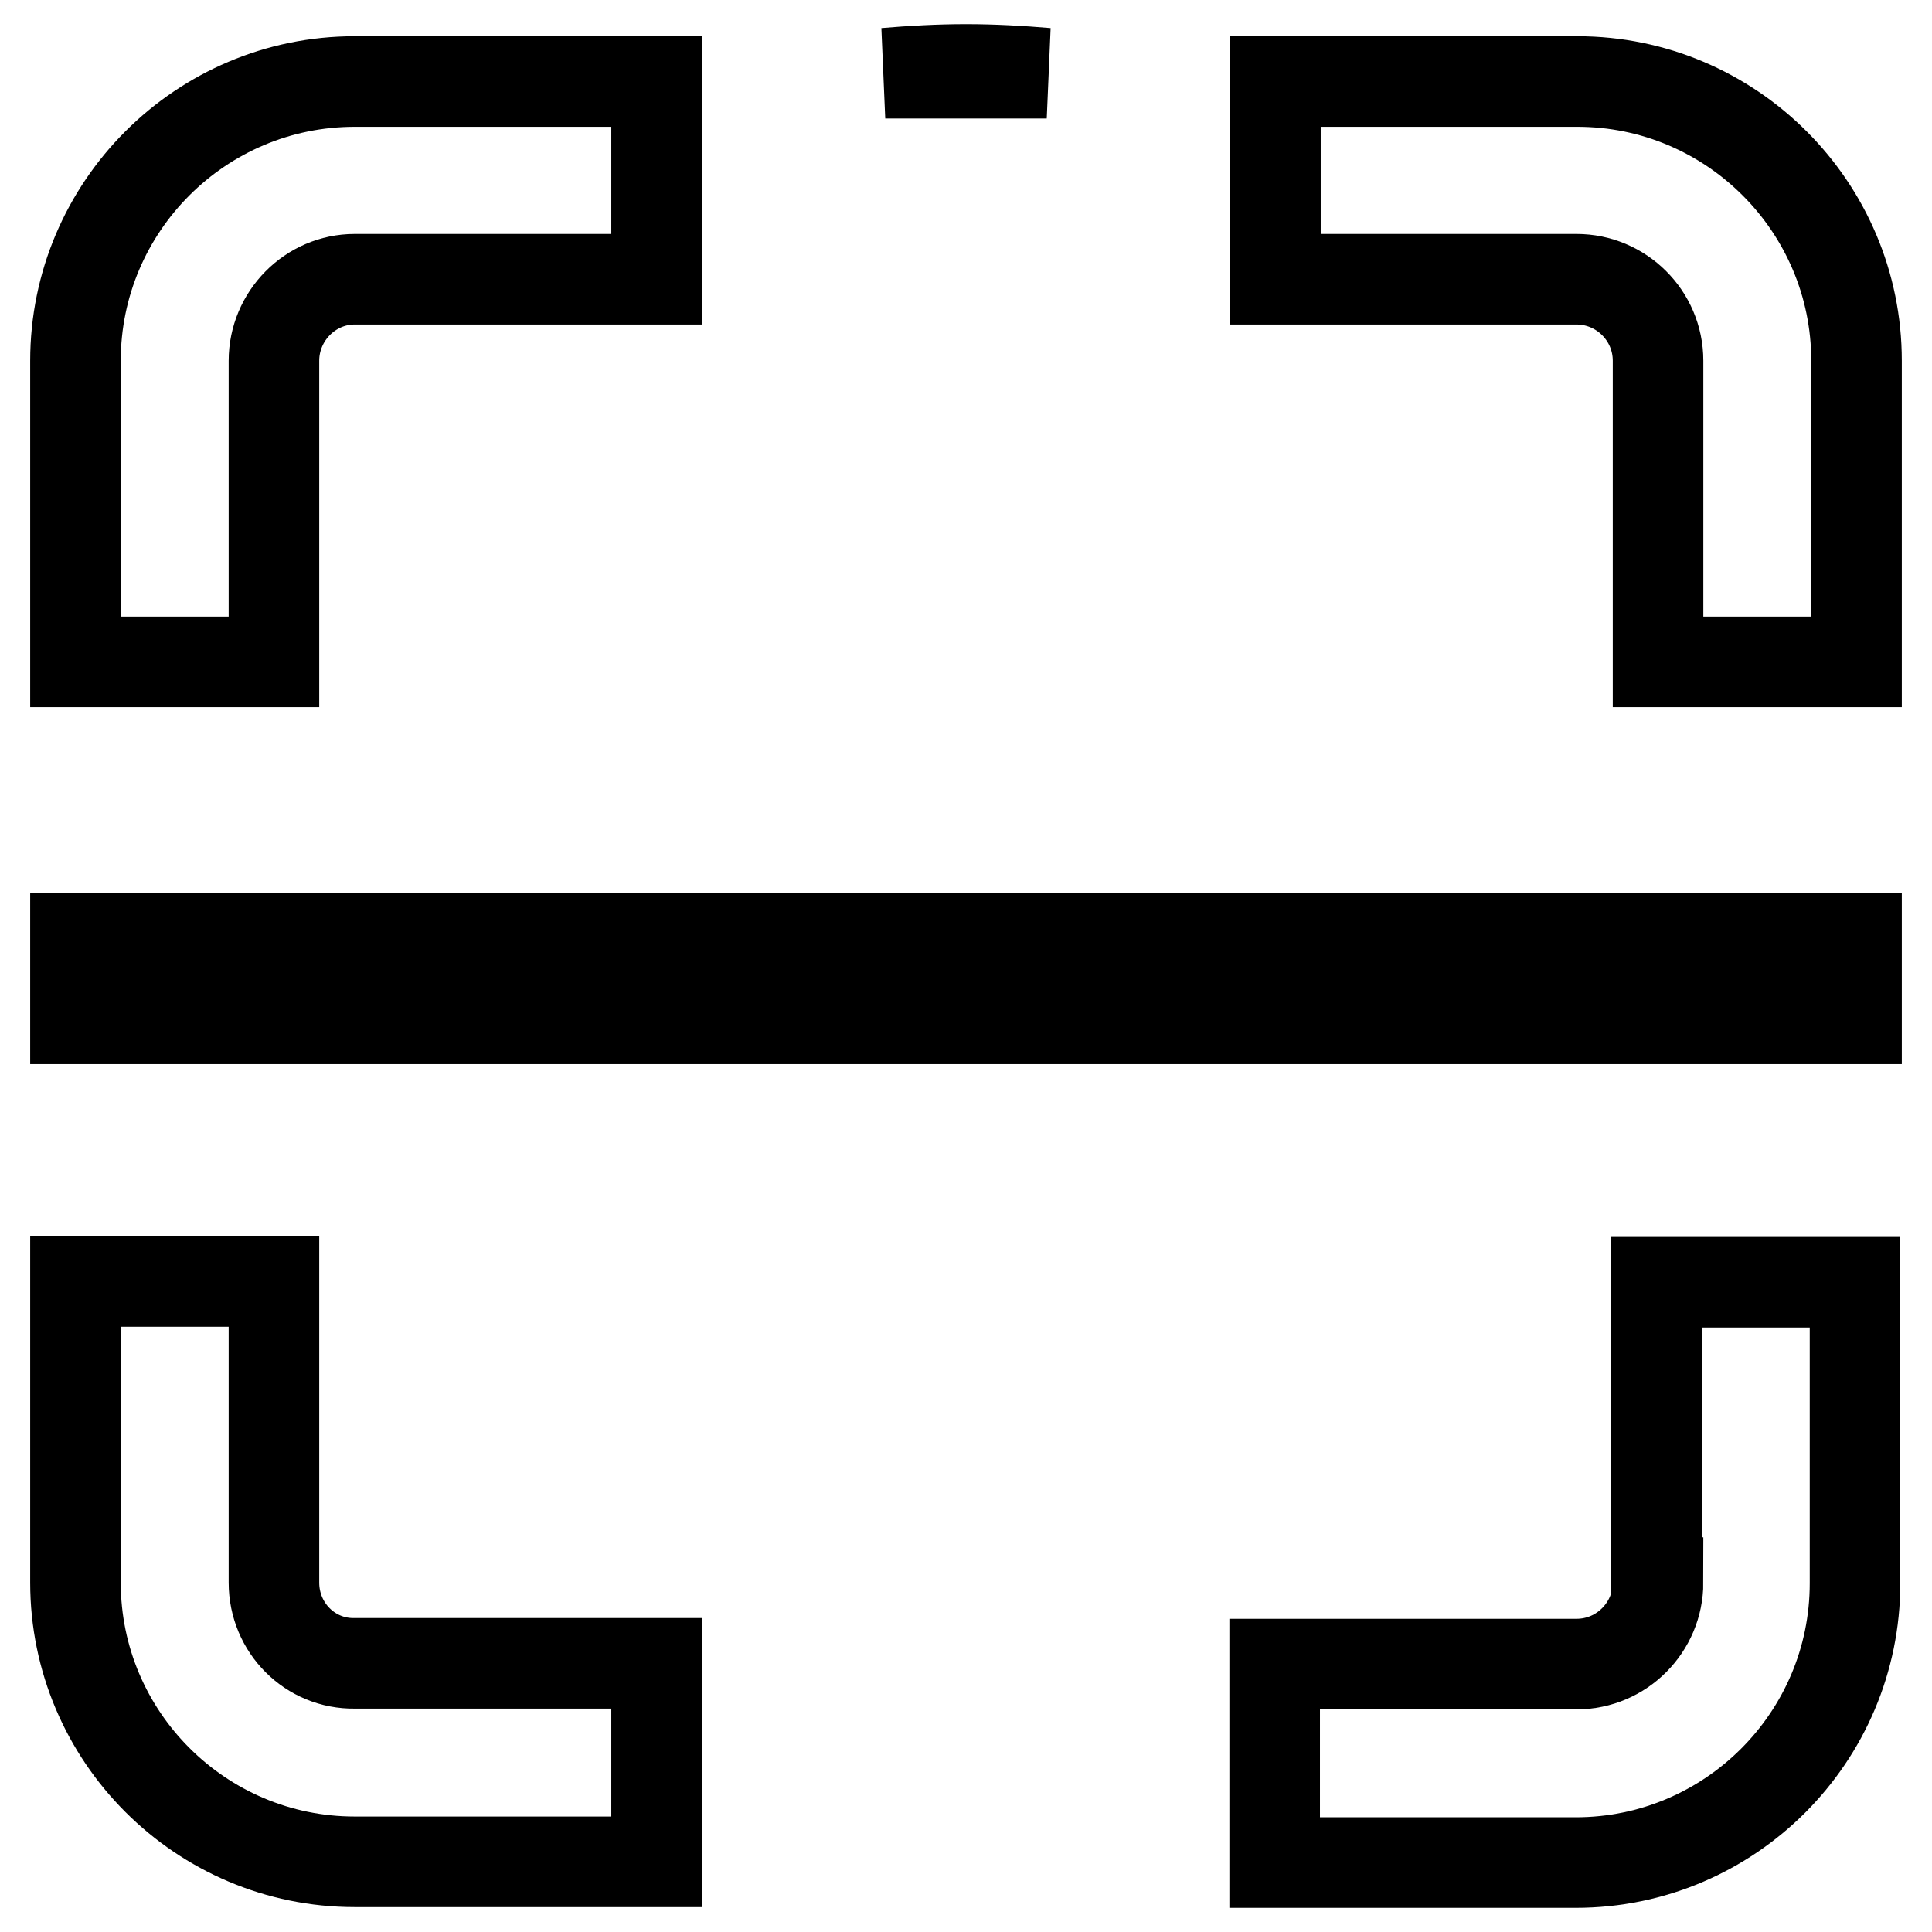
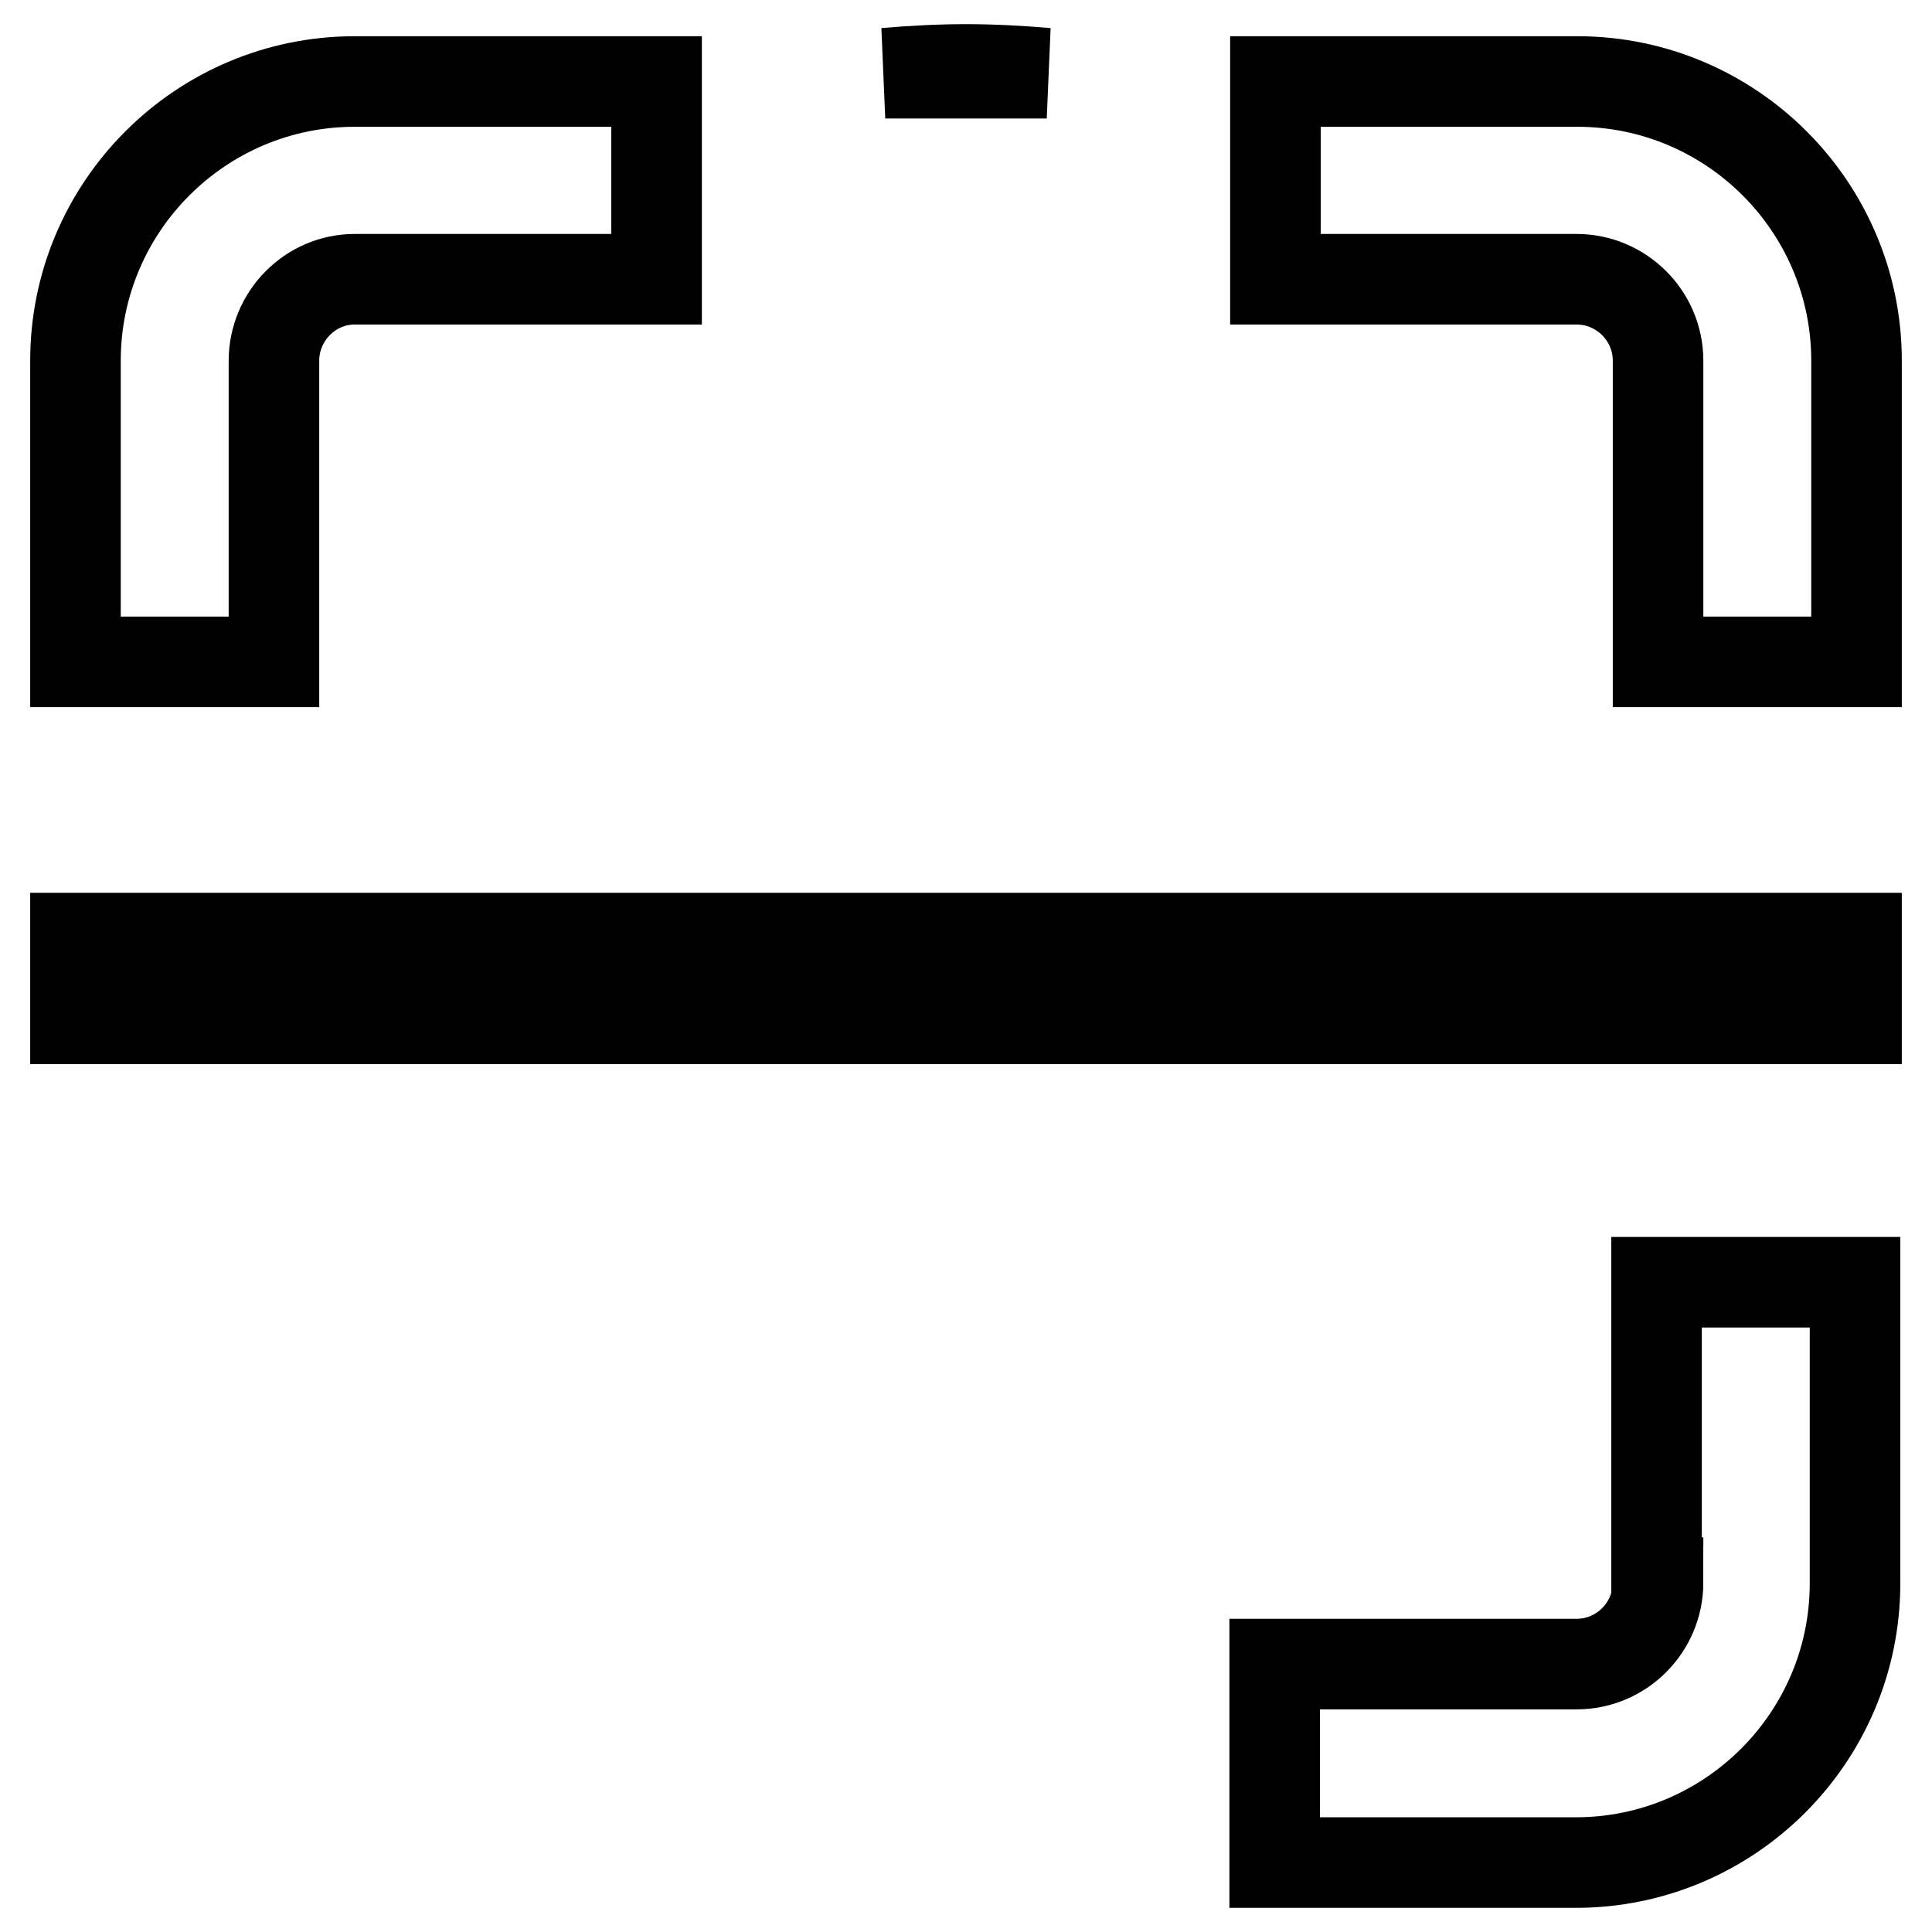
<svg xmlns="http://www.w3.org/2000/svg" version="1.1" x="0px" y="0px" viewBox="0 0 256 256" enable-background="new 0 0 256 256" xml:space="preserve">
  <g>
    <g>
      <path stroke-width="12" fill-opacity="0" stroke="#000000" d="M36.3,47.8C36.3,41.9,41.1,37,47,37h40V10.8H47c-20.4,0-37,16.6-37,37v39.9h26.3V47.8z" />
      <path stroke-width="12" fill-opacity="0" stroke="#000000" d="M10,124.3h236V135H10V124.3L10,124.3z" />
-       <path stroke-width="12" fill-opacity="0" stroke="#000000" d="M36.3,209.7v-39.9H10v39.9c0,20.4,16.6,37,37,37h40v-26.3H47C41.1,220.5,36.3,215.7,36.3,209.7z" />
      <path stroke-width="12" fill-opacity="0" stroke="#000000" d="M209,10.8h-40V37h39.9c5.9,0,10.8,4.8,10.8,10.8v39.9H246V47.8C246,27.4,229.4,10.8,209,10.8z" />
      <path stroke-width="12" fill-opacity="0" stroke="#000000" d="M219.7,209.7c0,5.9-4.8,10.8-10.8,10.8h-40v26.3h39.9c20.4,0,37-16.6,37-37v-39.9h-26.3V209.7z" />
      <path stroke-width="12" fill-opacity="0" stroke="#000000" d="M128,9.2c-3.6,0-7.2,0.2-10.7,0.5h21.4C135.2,9.4,131.6,9.2,128,9.2z" />
    </g>
  </g>
</svg>